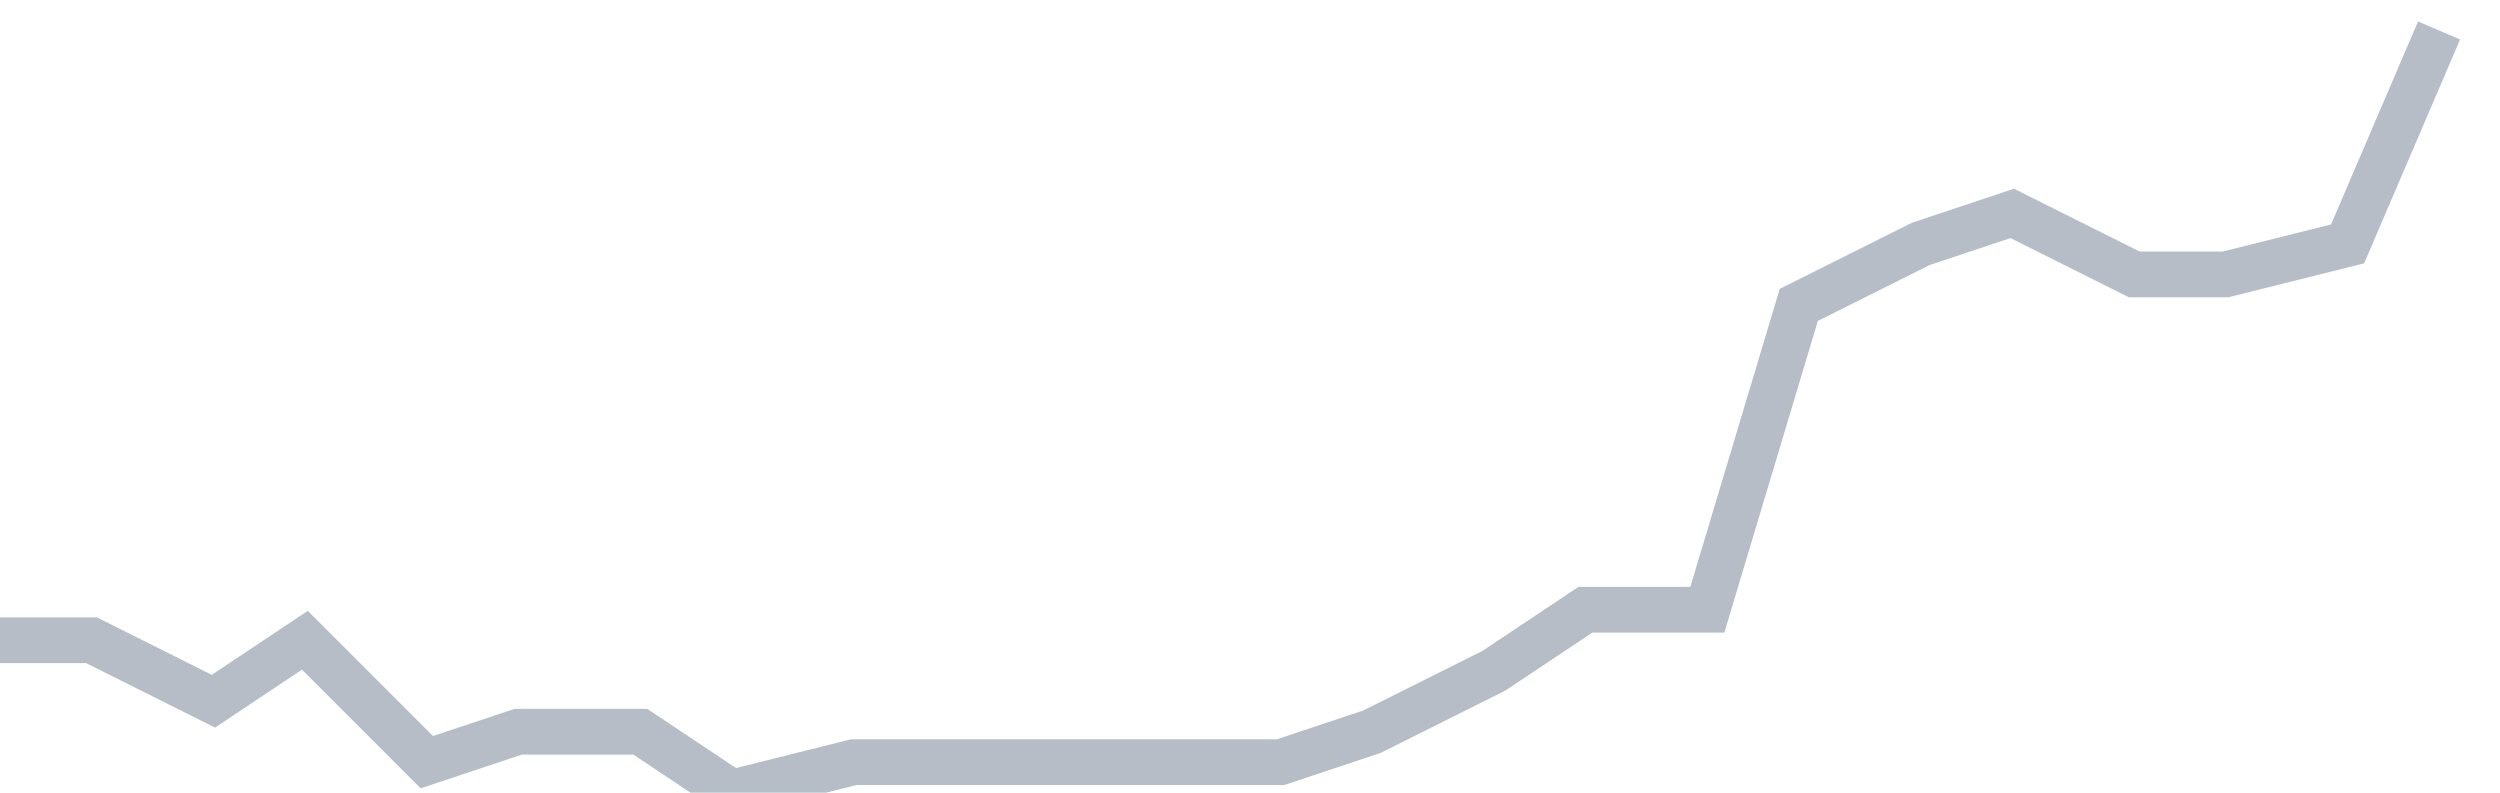
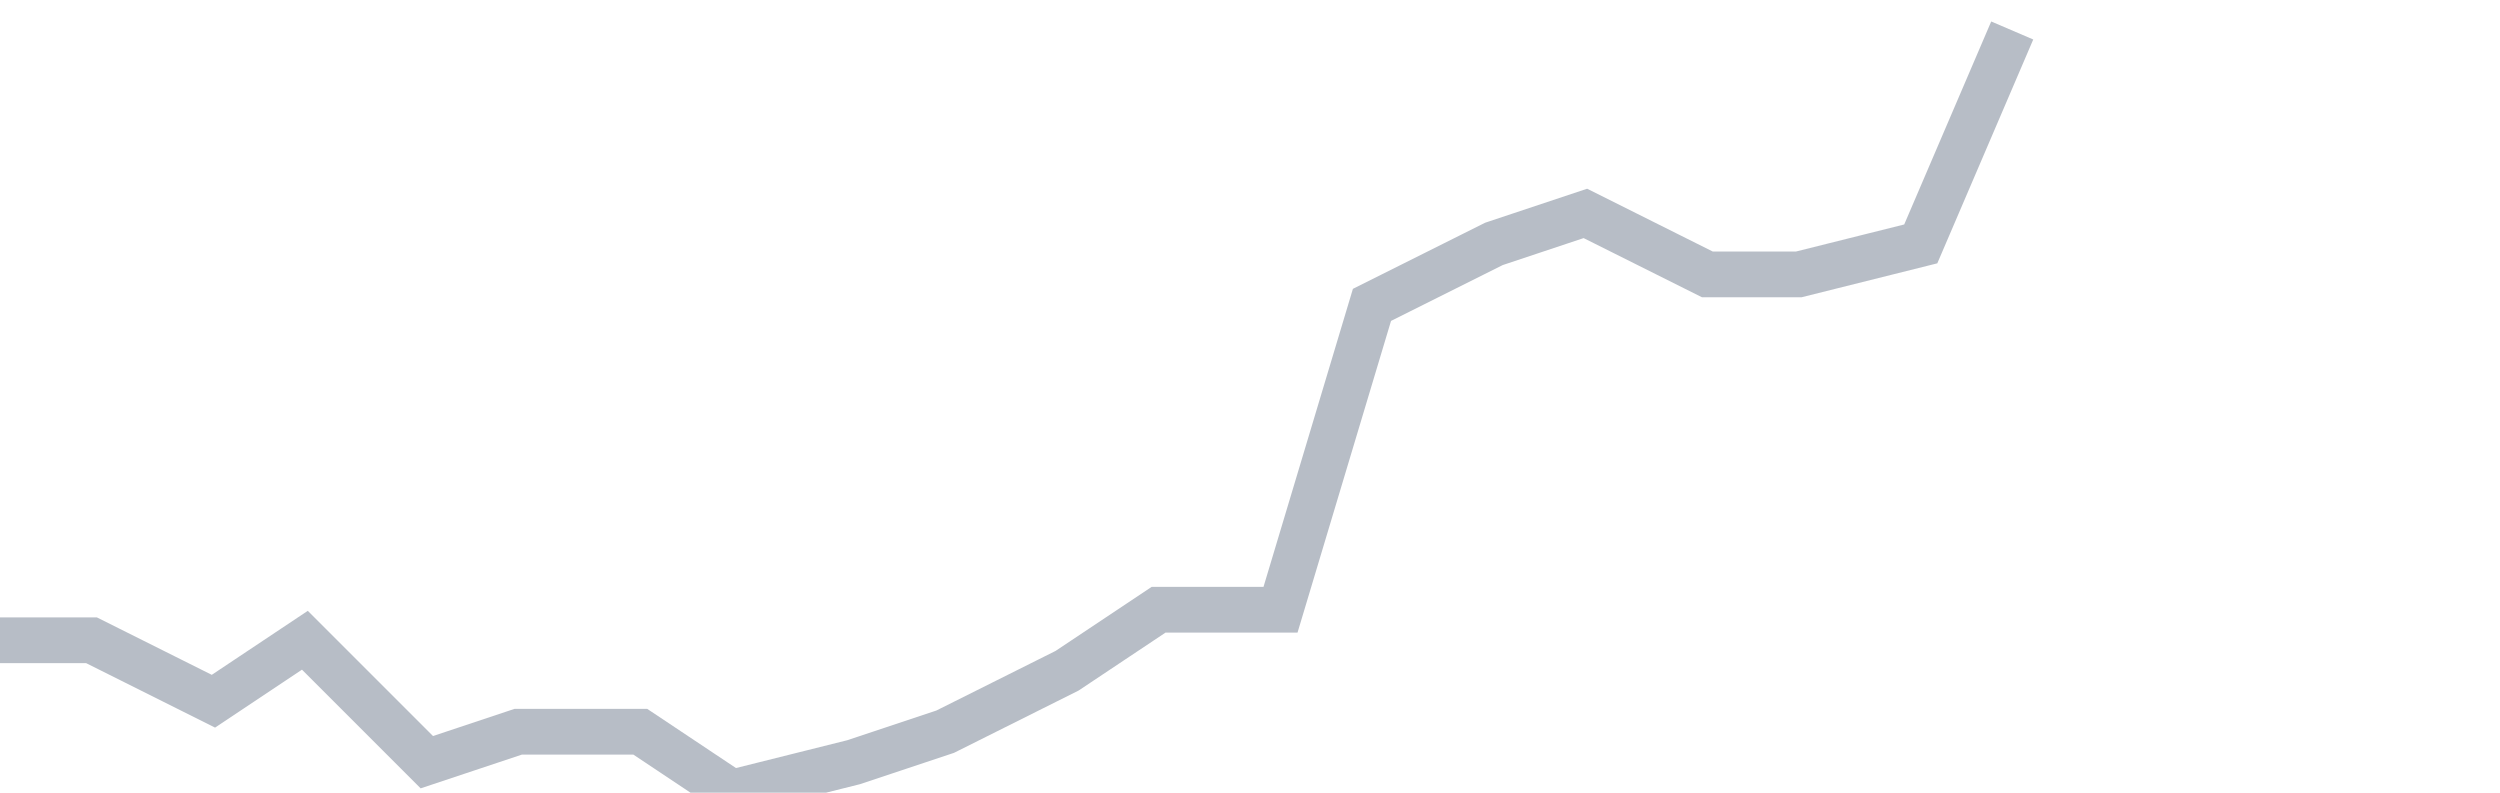
<svg xmlns="http://www.w3.org/2000/svg" width="82" height="26" fill="none">
-   <path d="M0 21h3l4 2 3-2 4 4 3-1h4l3 2 4-1h14l3-1 4-2 3-2h4l3-10 4-2 3-1 4 2h3l4-1 3-7" stroke="#B7BDC6" stroke-width="1.5" />
+   <path d="M0 21h3l4 2 3-2 4 4 3-1h4l3 2 4-1l3-1 4-2 3-2h4l3-10 4-2 3-1 4 2h3l4-1 3-7" stroke="#B7BDC6" stroke-width="1.5" />
</svg>